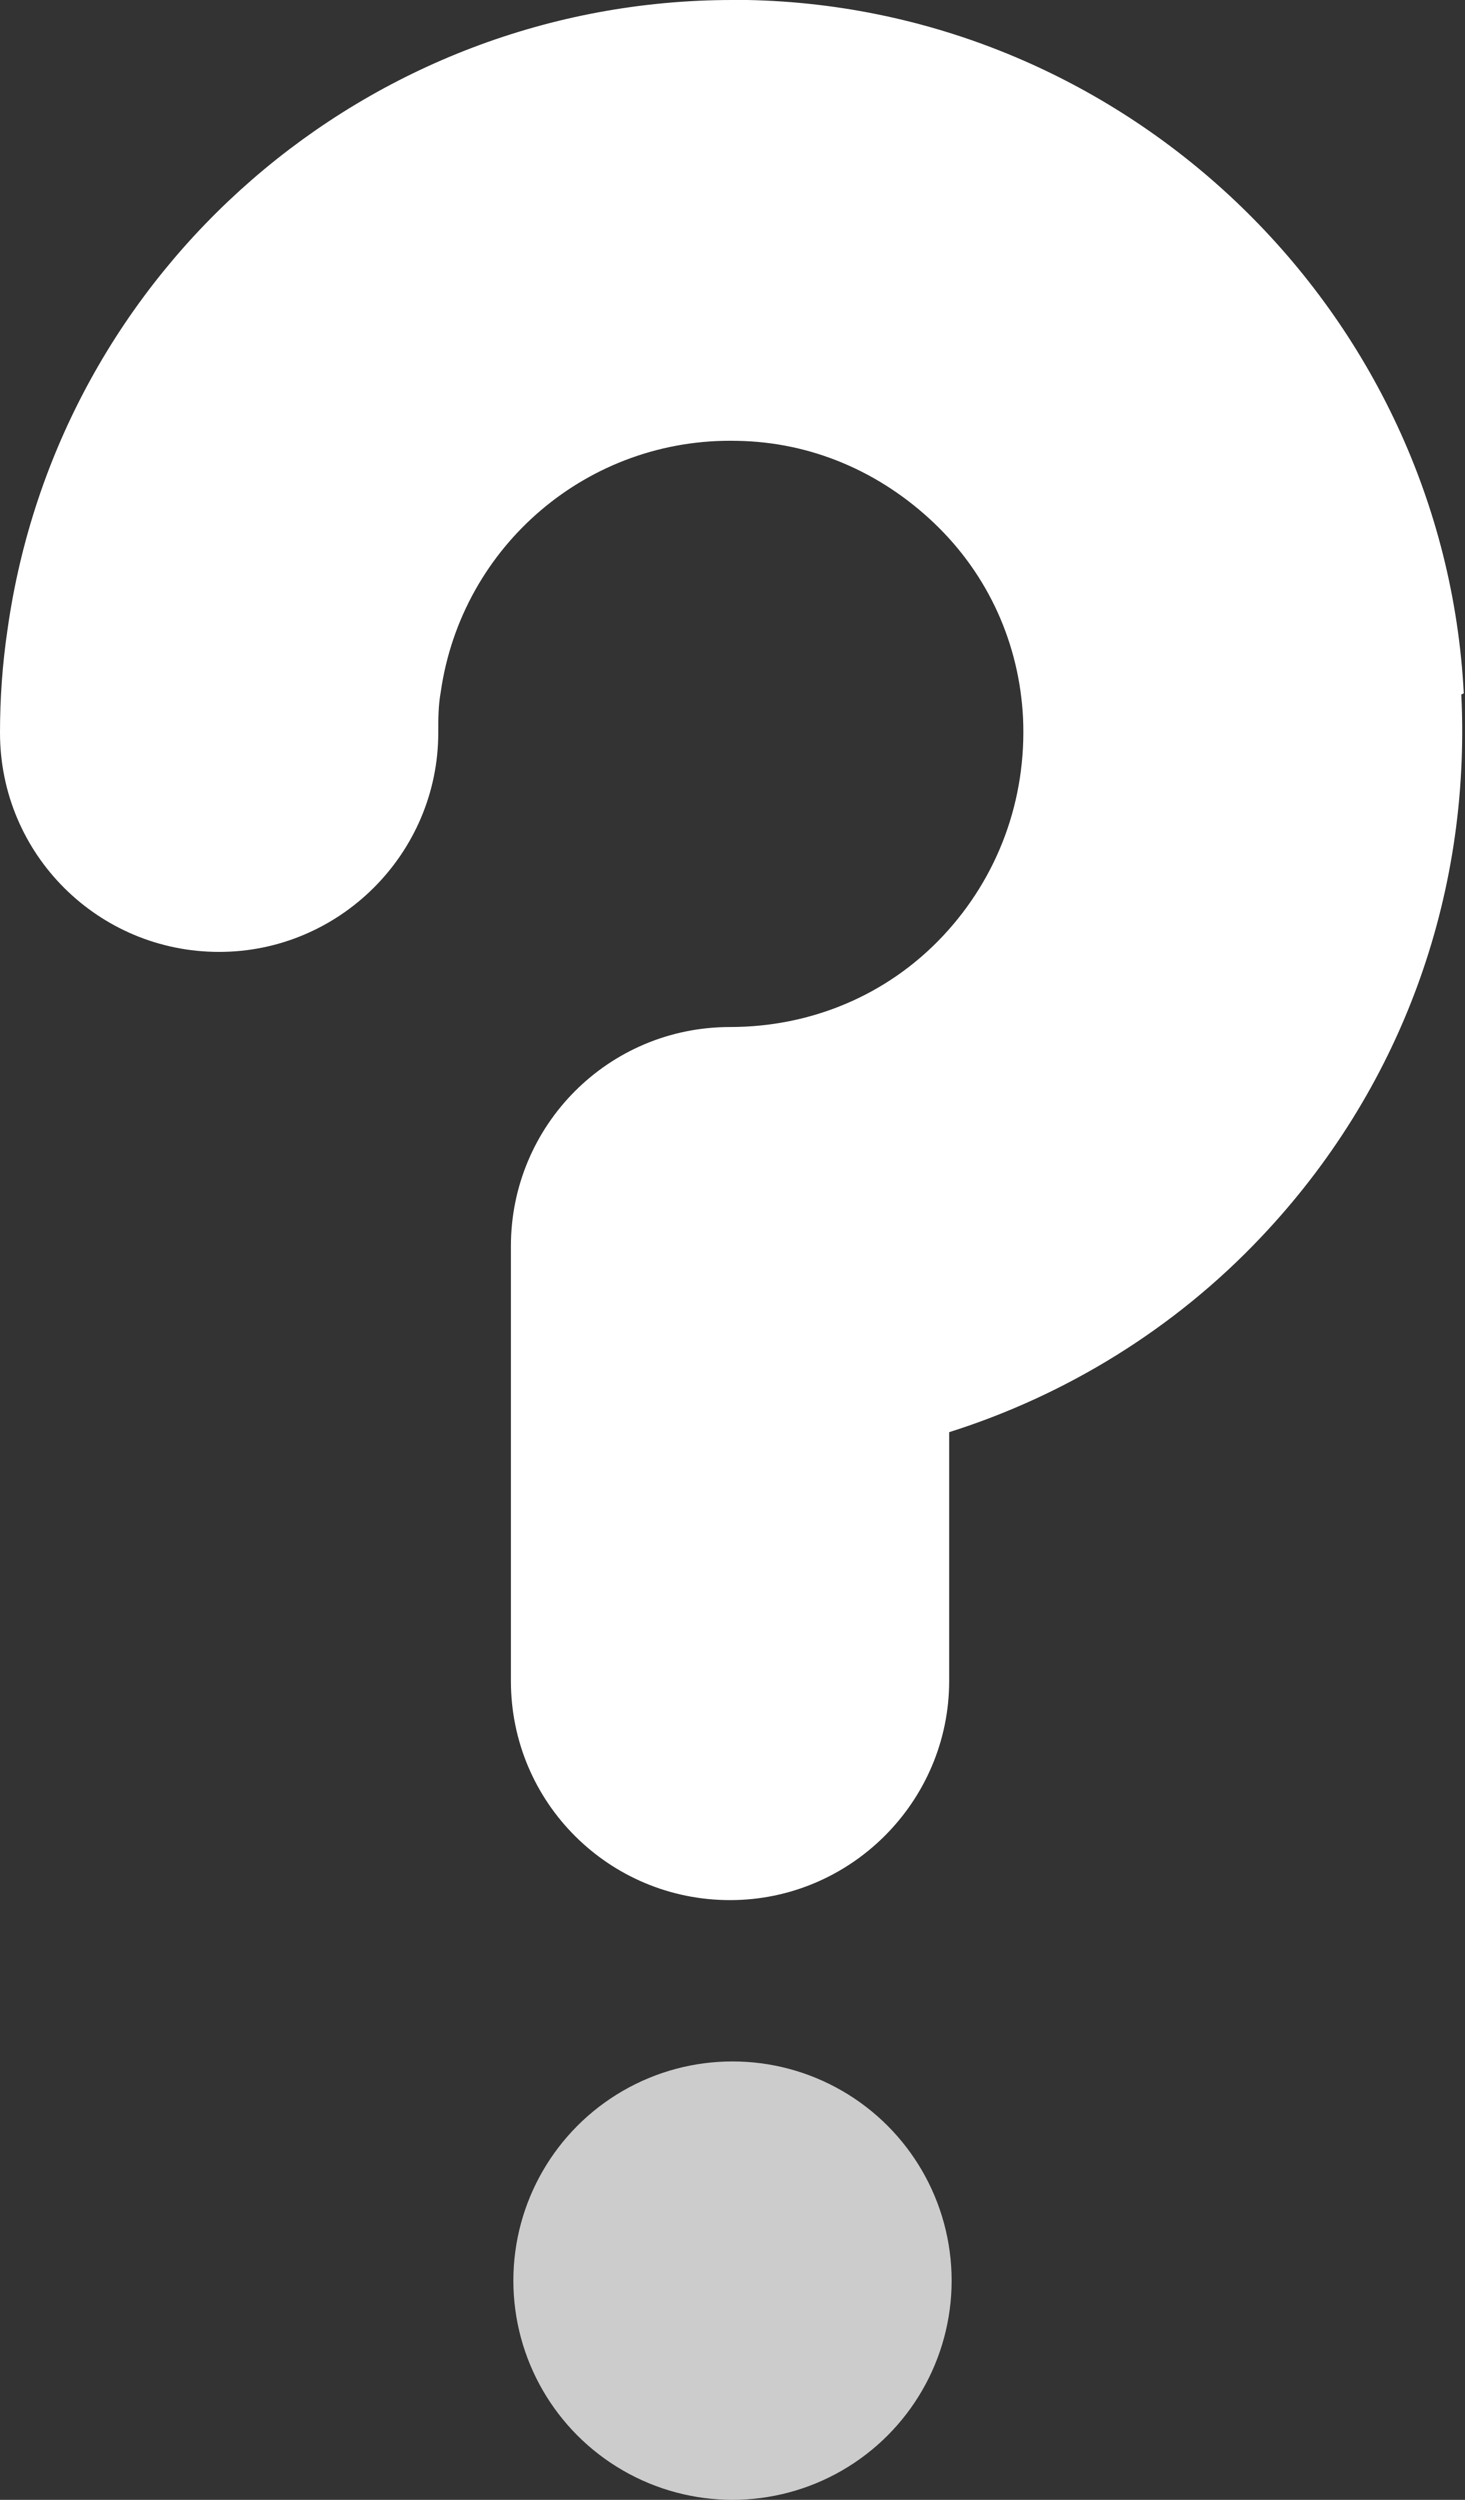
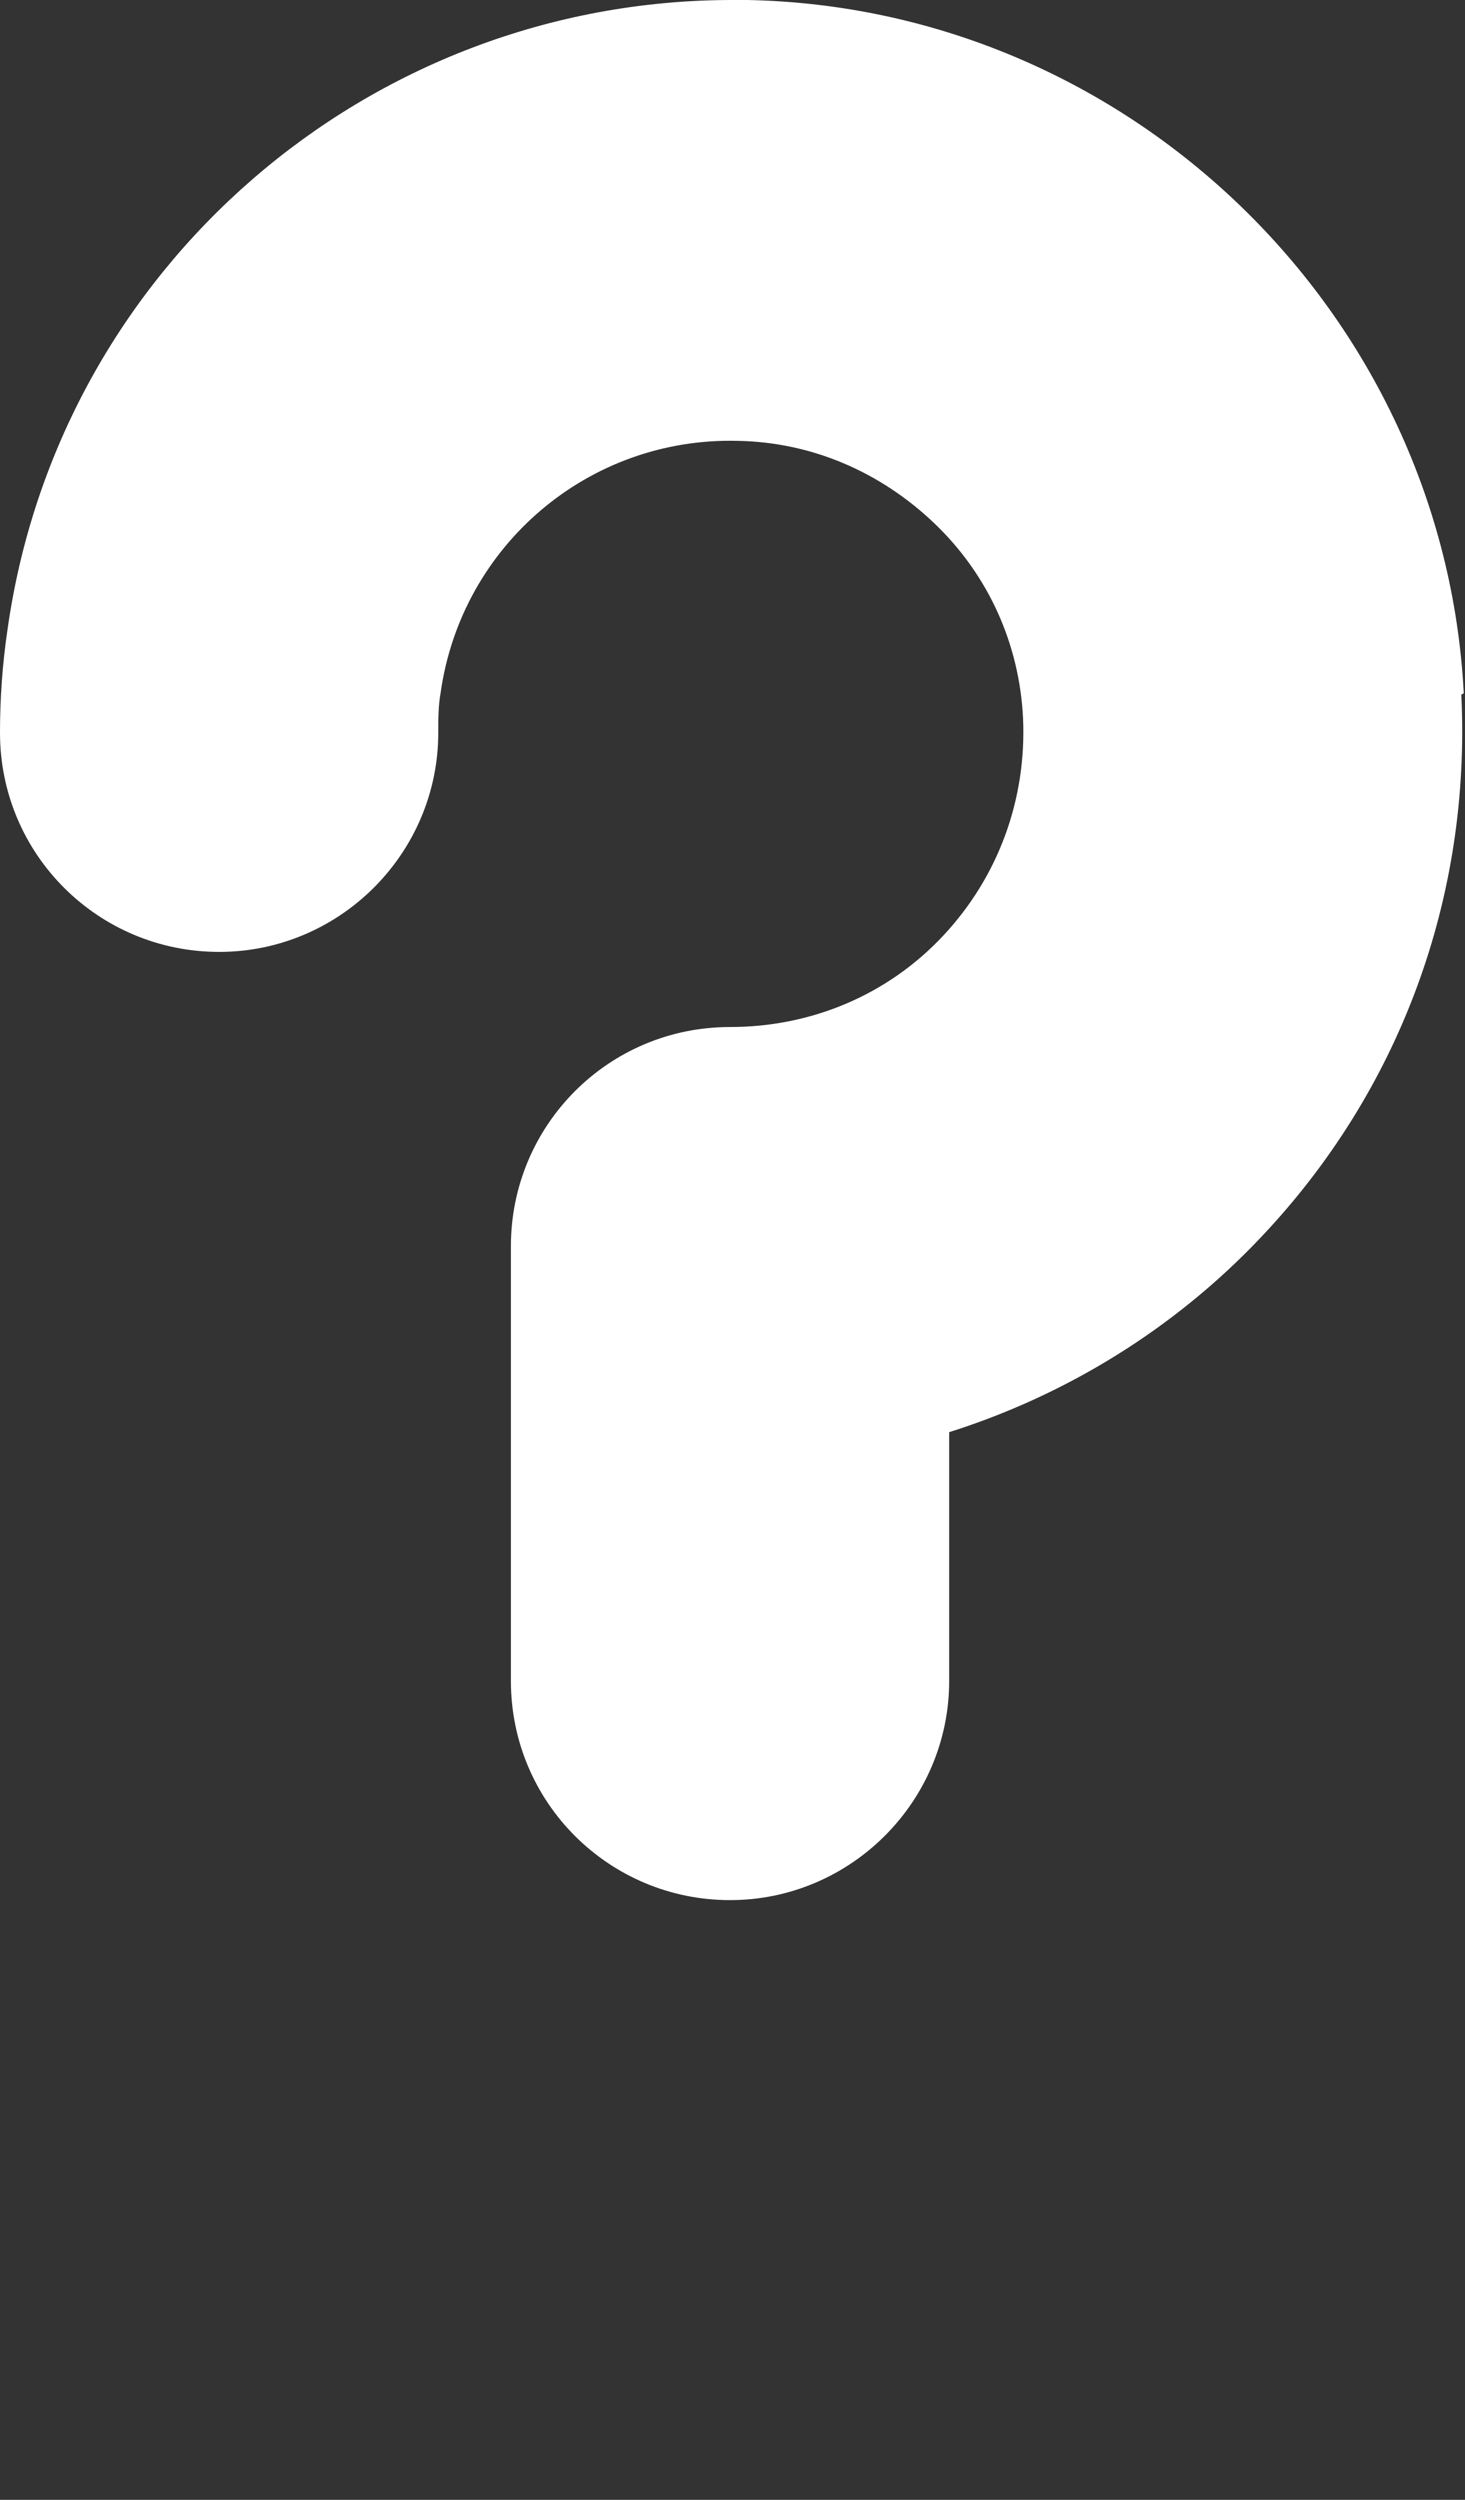
<svg xmlns="http://www.w3.org/2000/svg" id="uuid-0dd92977-a156-42c6-9735-883b1bfae0d1" data-name="Layer 1" viewBox="0 0 11.9 20.3">
  <rect x="0" y="0" width="11.9" height="20.3" fill="#333333" stroke="none" />
  <defs>
    <style>
      .uuid-8a7531d7-7342-440f-818b-dede867a5125, .uuid-c3833639-9569-415d-88e8-2cb41efea7d6 {
        fill: #fff;
      }

      .uuid-c3833639-9569-415d-88e8-2cb41efea7d6 {
        opacity: .75;
      }
    </style>
  </defs>
-   <circle class="uuid-c3833639-9569-415d-88e8-2cb41efea7d6" cx="5.95" cy="18.52" r="1.78" />
  <path class="uuid-8a7531d7-7342-440f-818b-dede867a5125" d="m11.89,5.63C11.73,2.54,9.17.06,6.07,0c-.04,0-.08,0-.12,0C2.99,0,.47,2.18.06,5.12.02,5.39,0,5.67,0,5.95c0,.99.8,1.78,1.78,1.78s1.78-.8,1.78-1.78c0-.11,0-.22.02-.33.17-1.19,1.2-2.07,2.41-2.04.6.01,1.16.25,1.6.67.44.42.69.98.72,1.58.03.66-.2,1.29-.65,1.77-.45.48-1.07.74-1.73.74-.99,0-1.78.8-1.78,1.78v3.53c0,.99.8,1.78,1.78,1.78s1.78-.8,1.78-1.78v-2.02c.95-.3,1.83-.84,2.53-1.58,1.13-1.19,1.71-2.76,1.63-4.41Z" />
</svg>